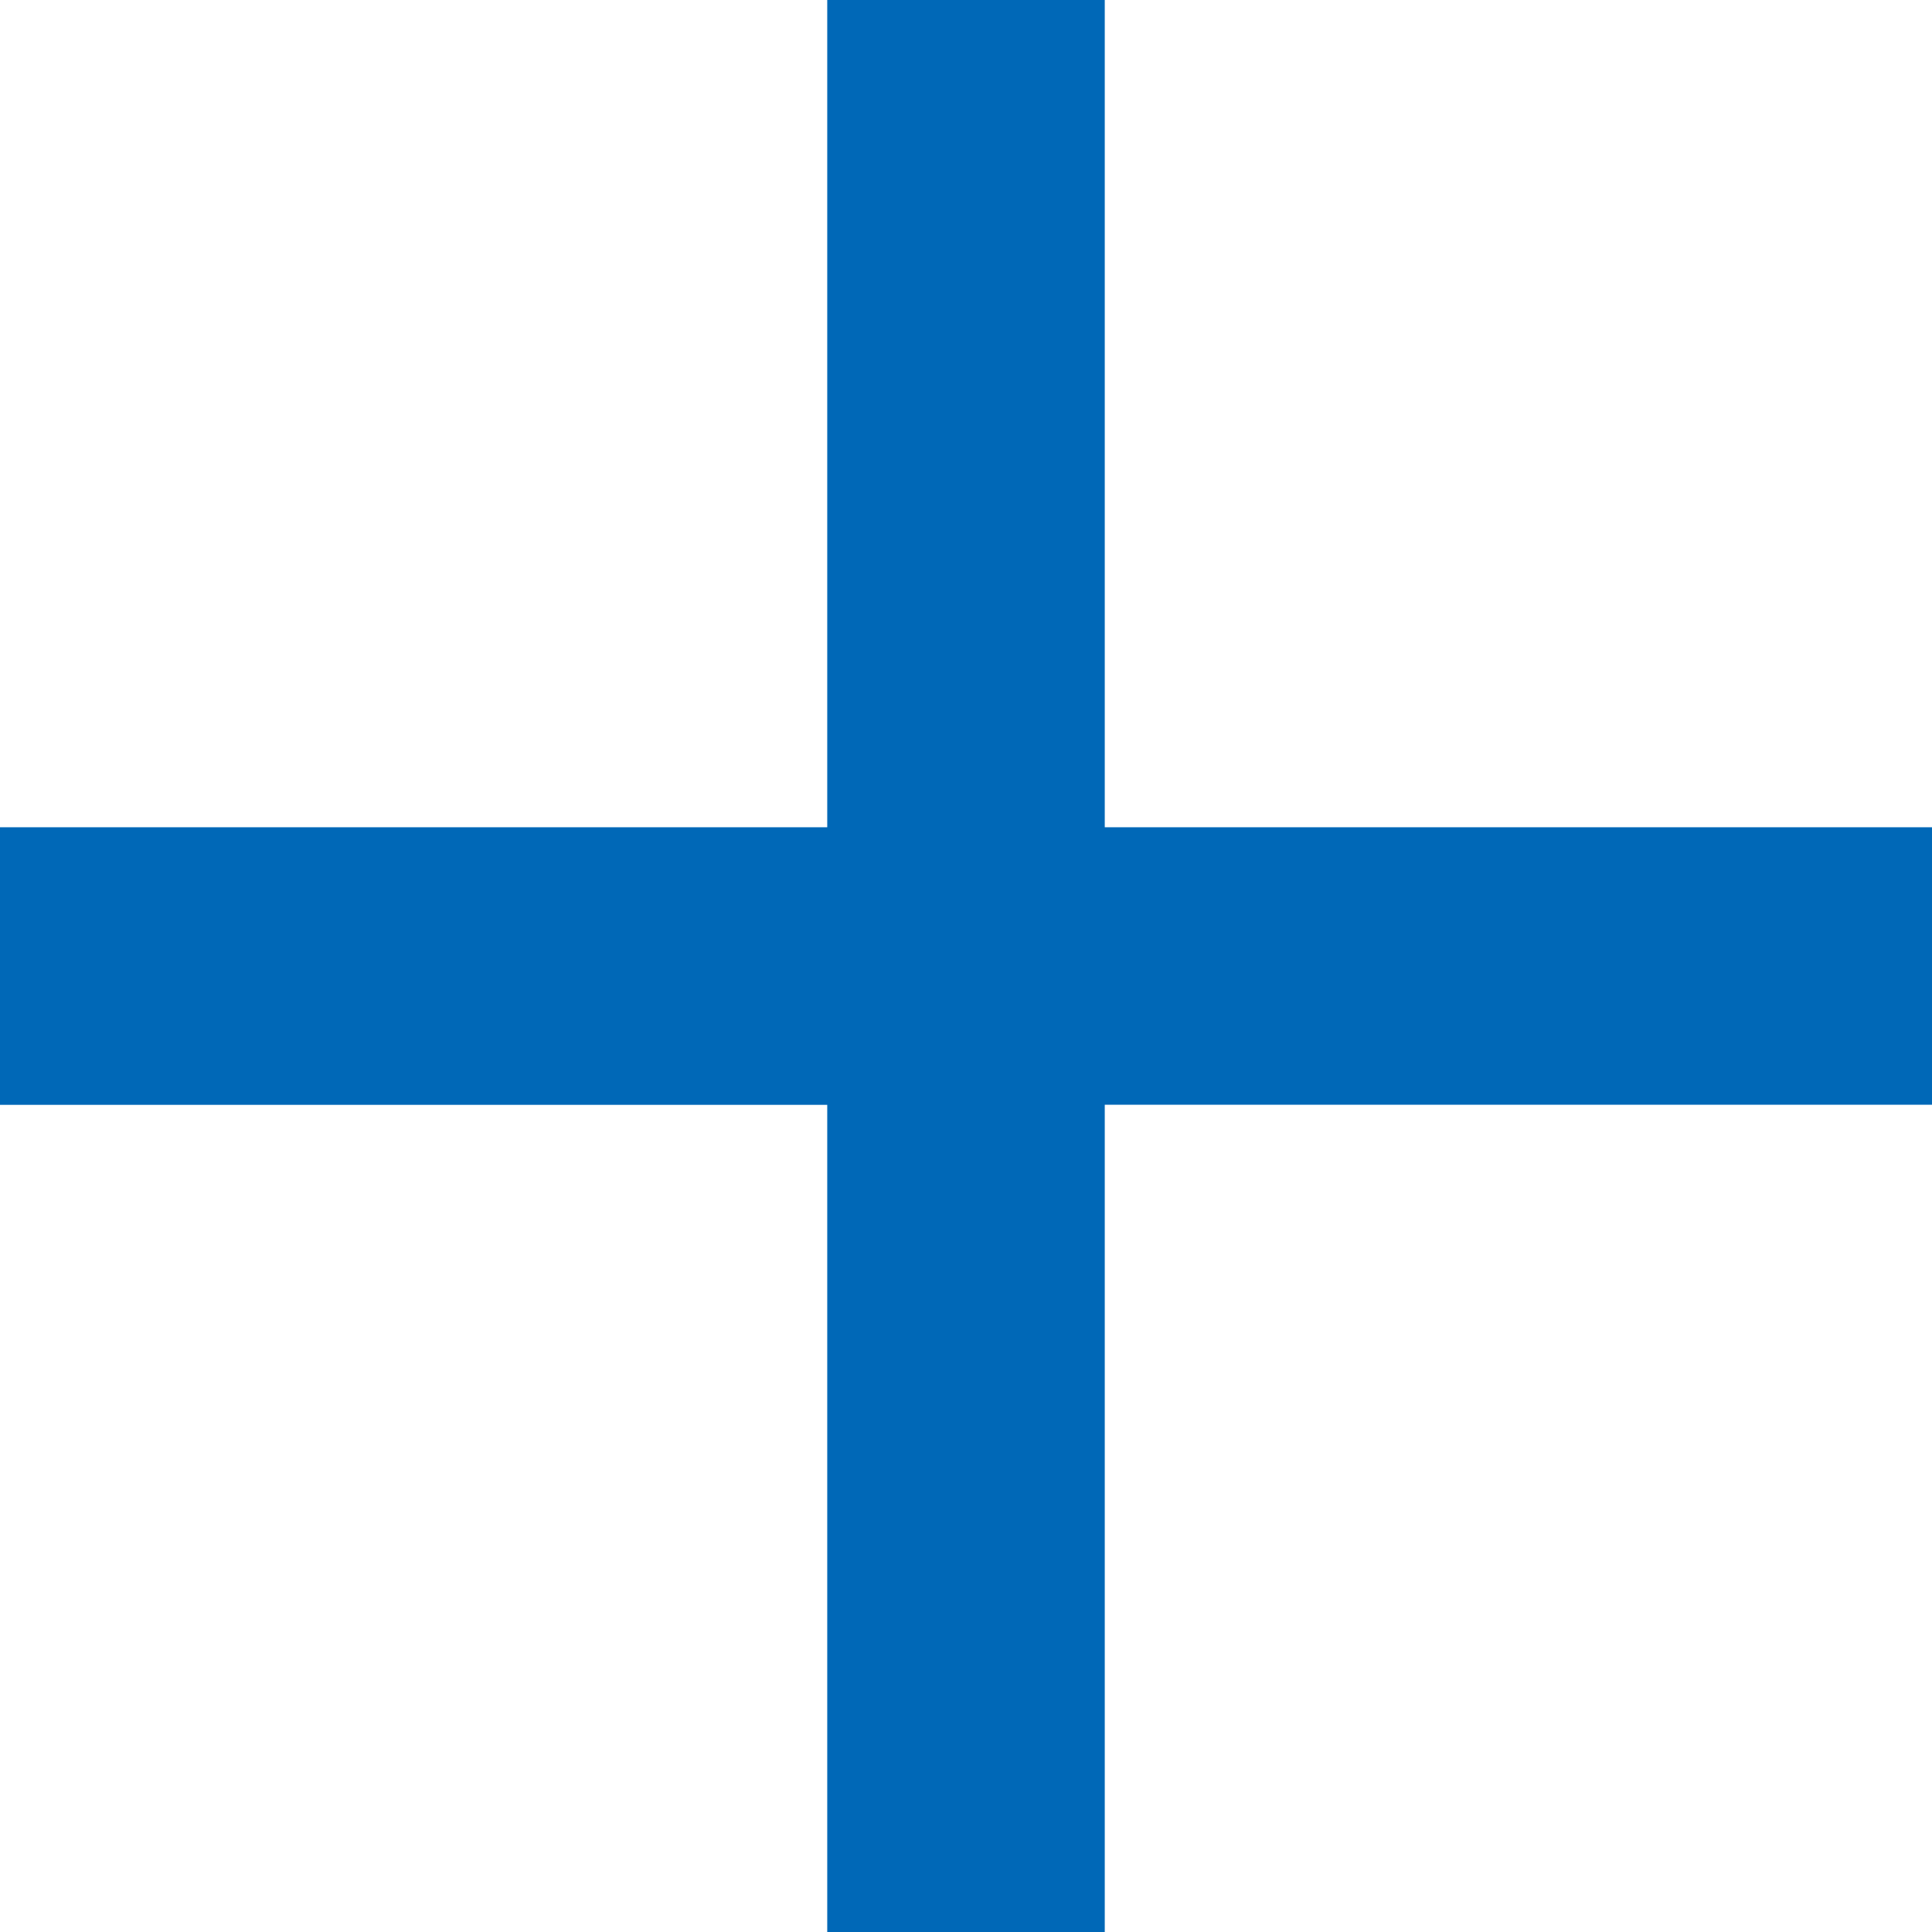
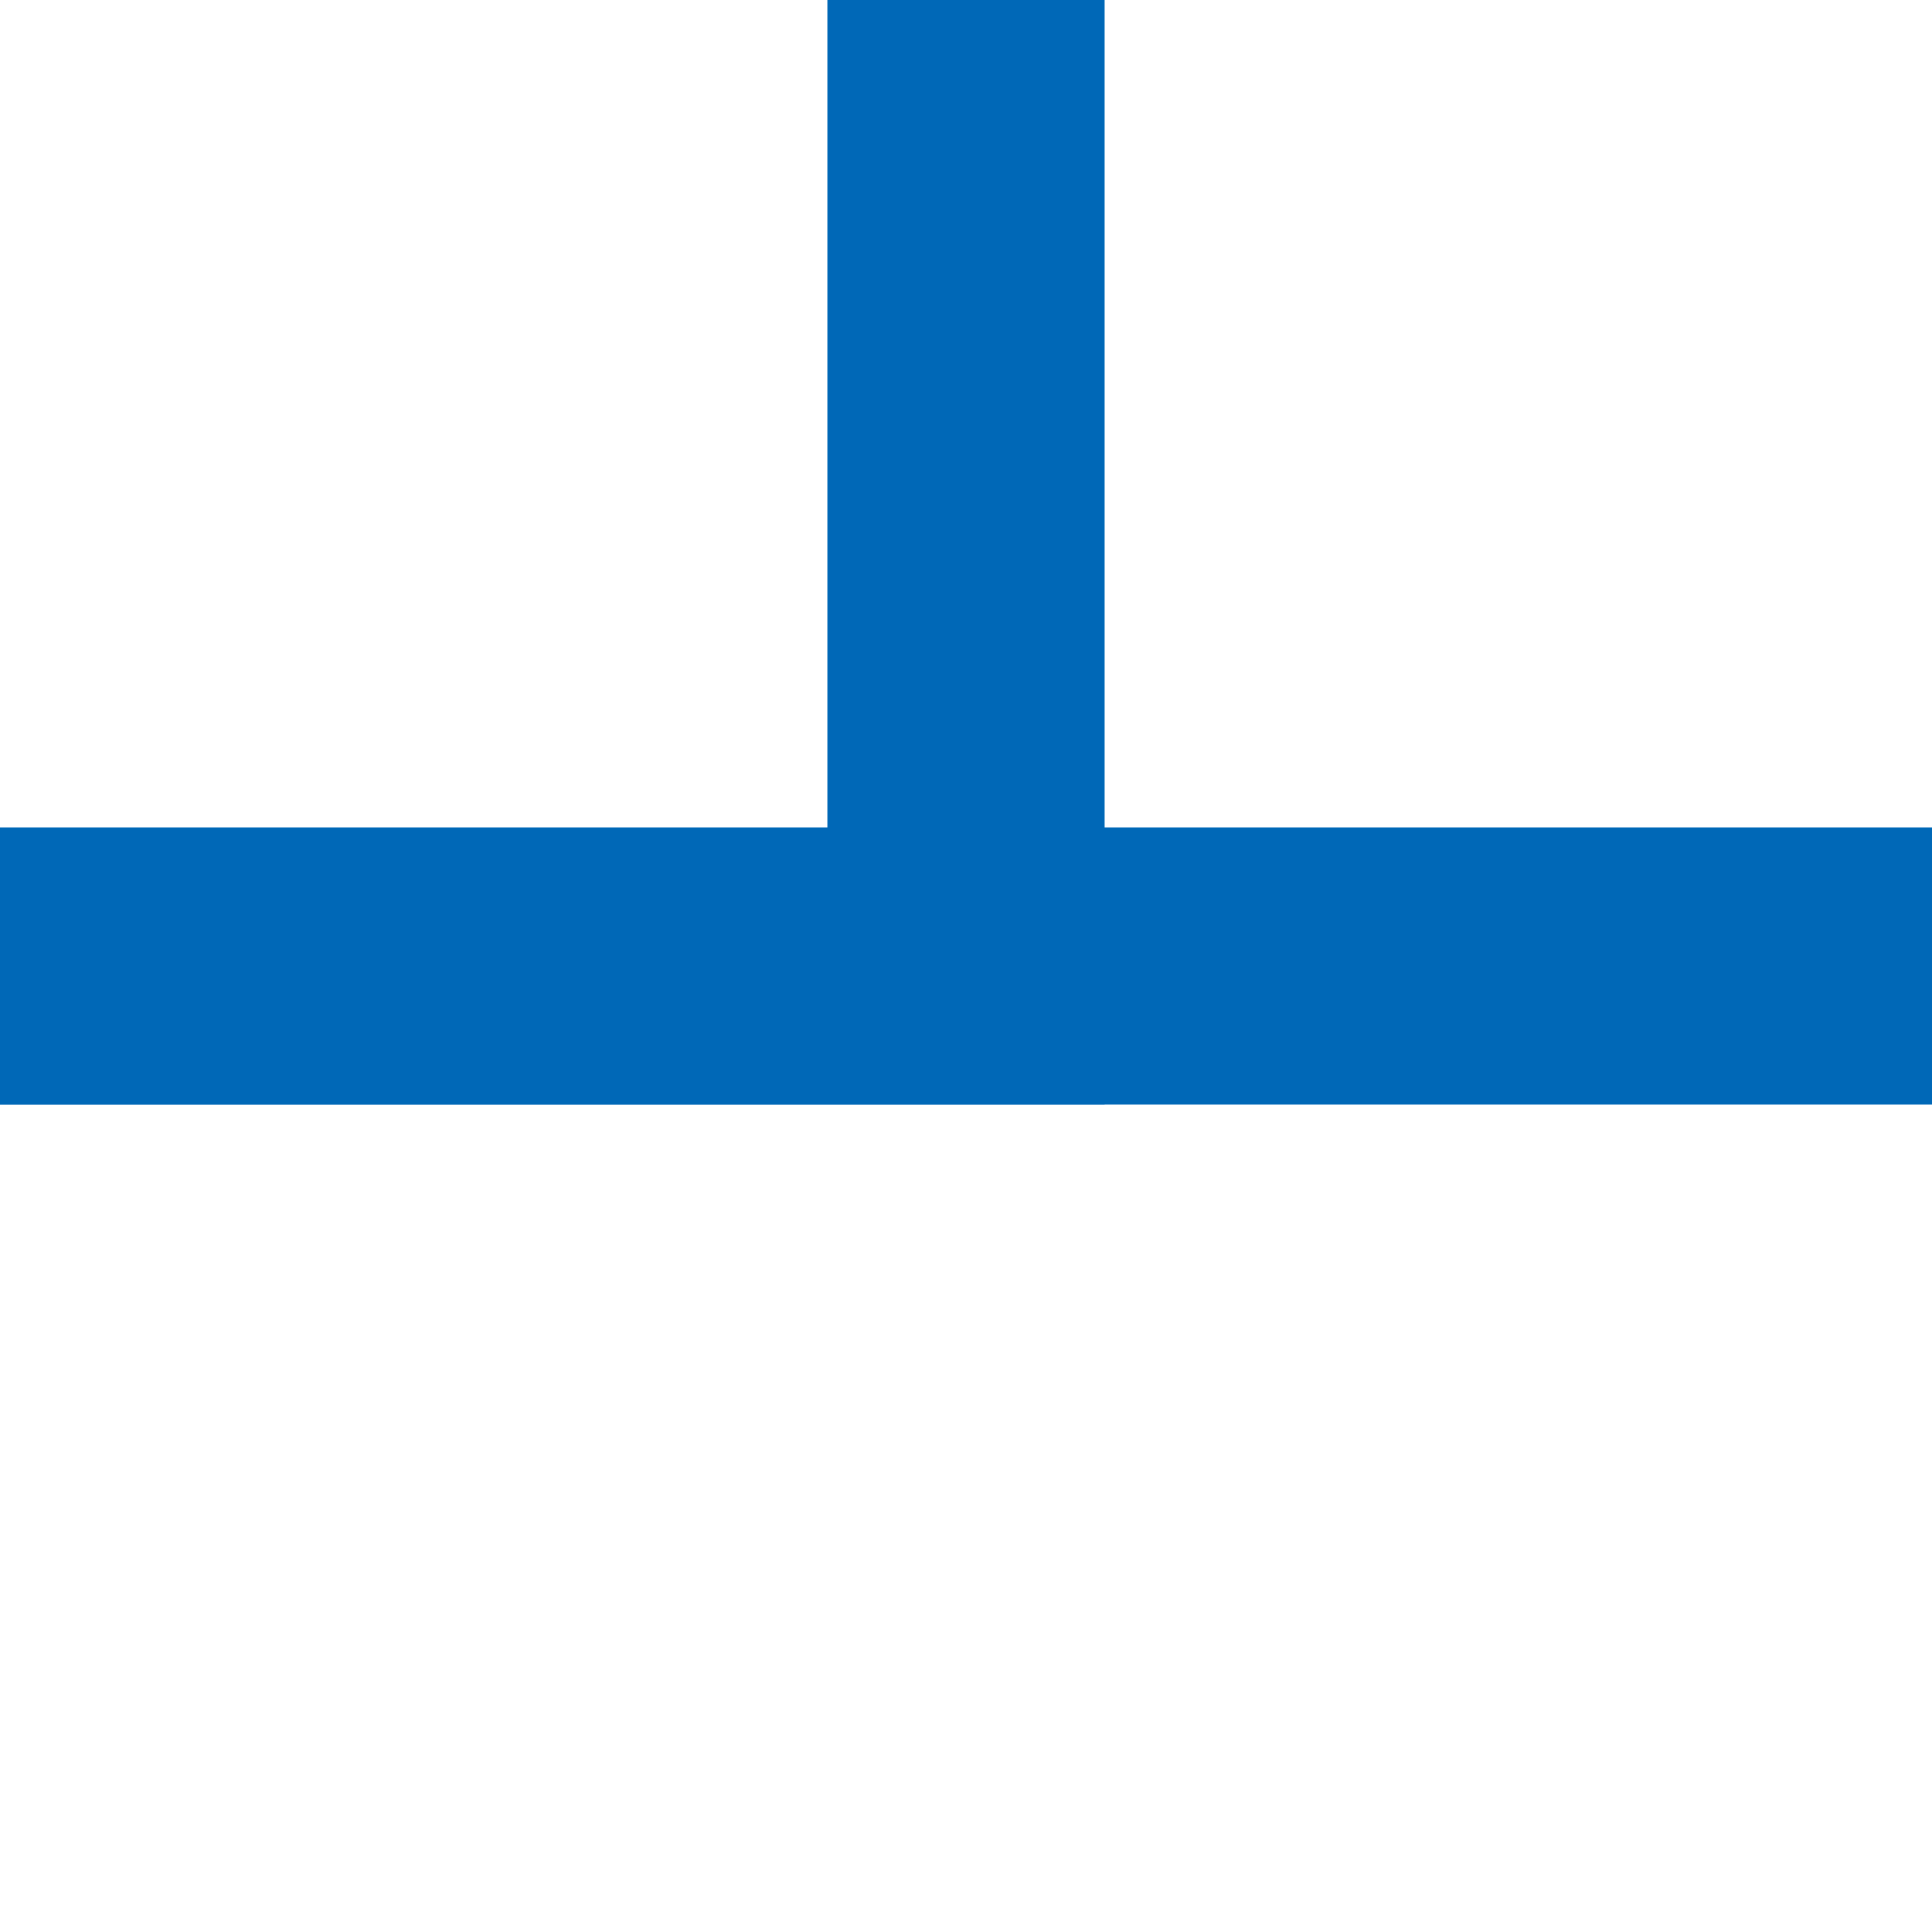
<svg xmlns="http://www.w3.org/2000/svg" width="28" height="28" viewBox="0 0 28 28">
-   <path id="パス_15835" data-name="パス 15835" d="M13.8-17.371H1.811V-29.36H-2.211v11.989H-14.2v4.023H-2.211V-1.36H1.811V-13.349H13.8Z" transform="translate(14.2 29.36)" fill="#0068b7" />
+   <path id="パス_15835" data-name="パス 15835" d="M13.8-17.371H1.811V-29.36H-2.211v11.989H-14.2v4.023H-2.211H1.811V-13.349H13.8Z" transform="translate(14.2 29.36)" fill="#0068b7" />
</svg>